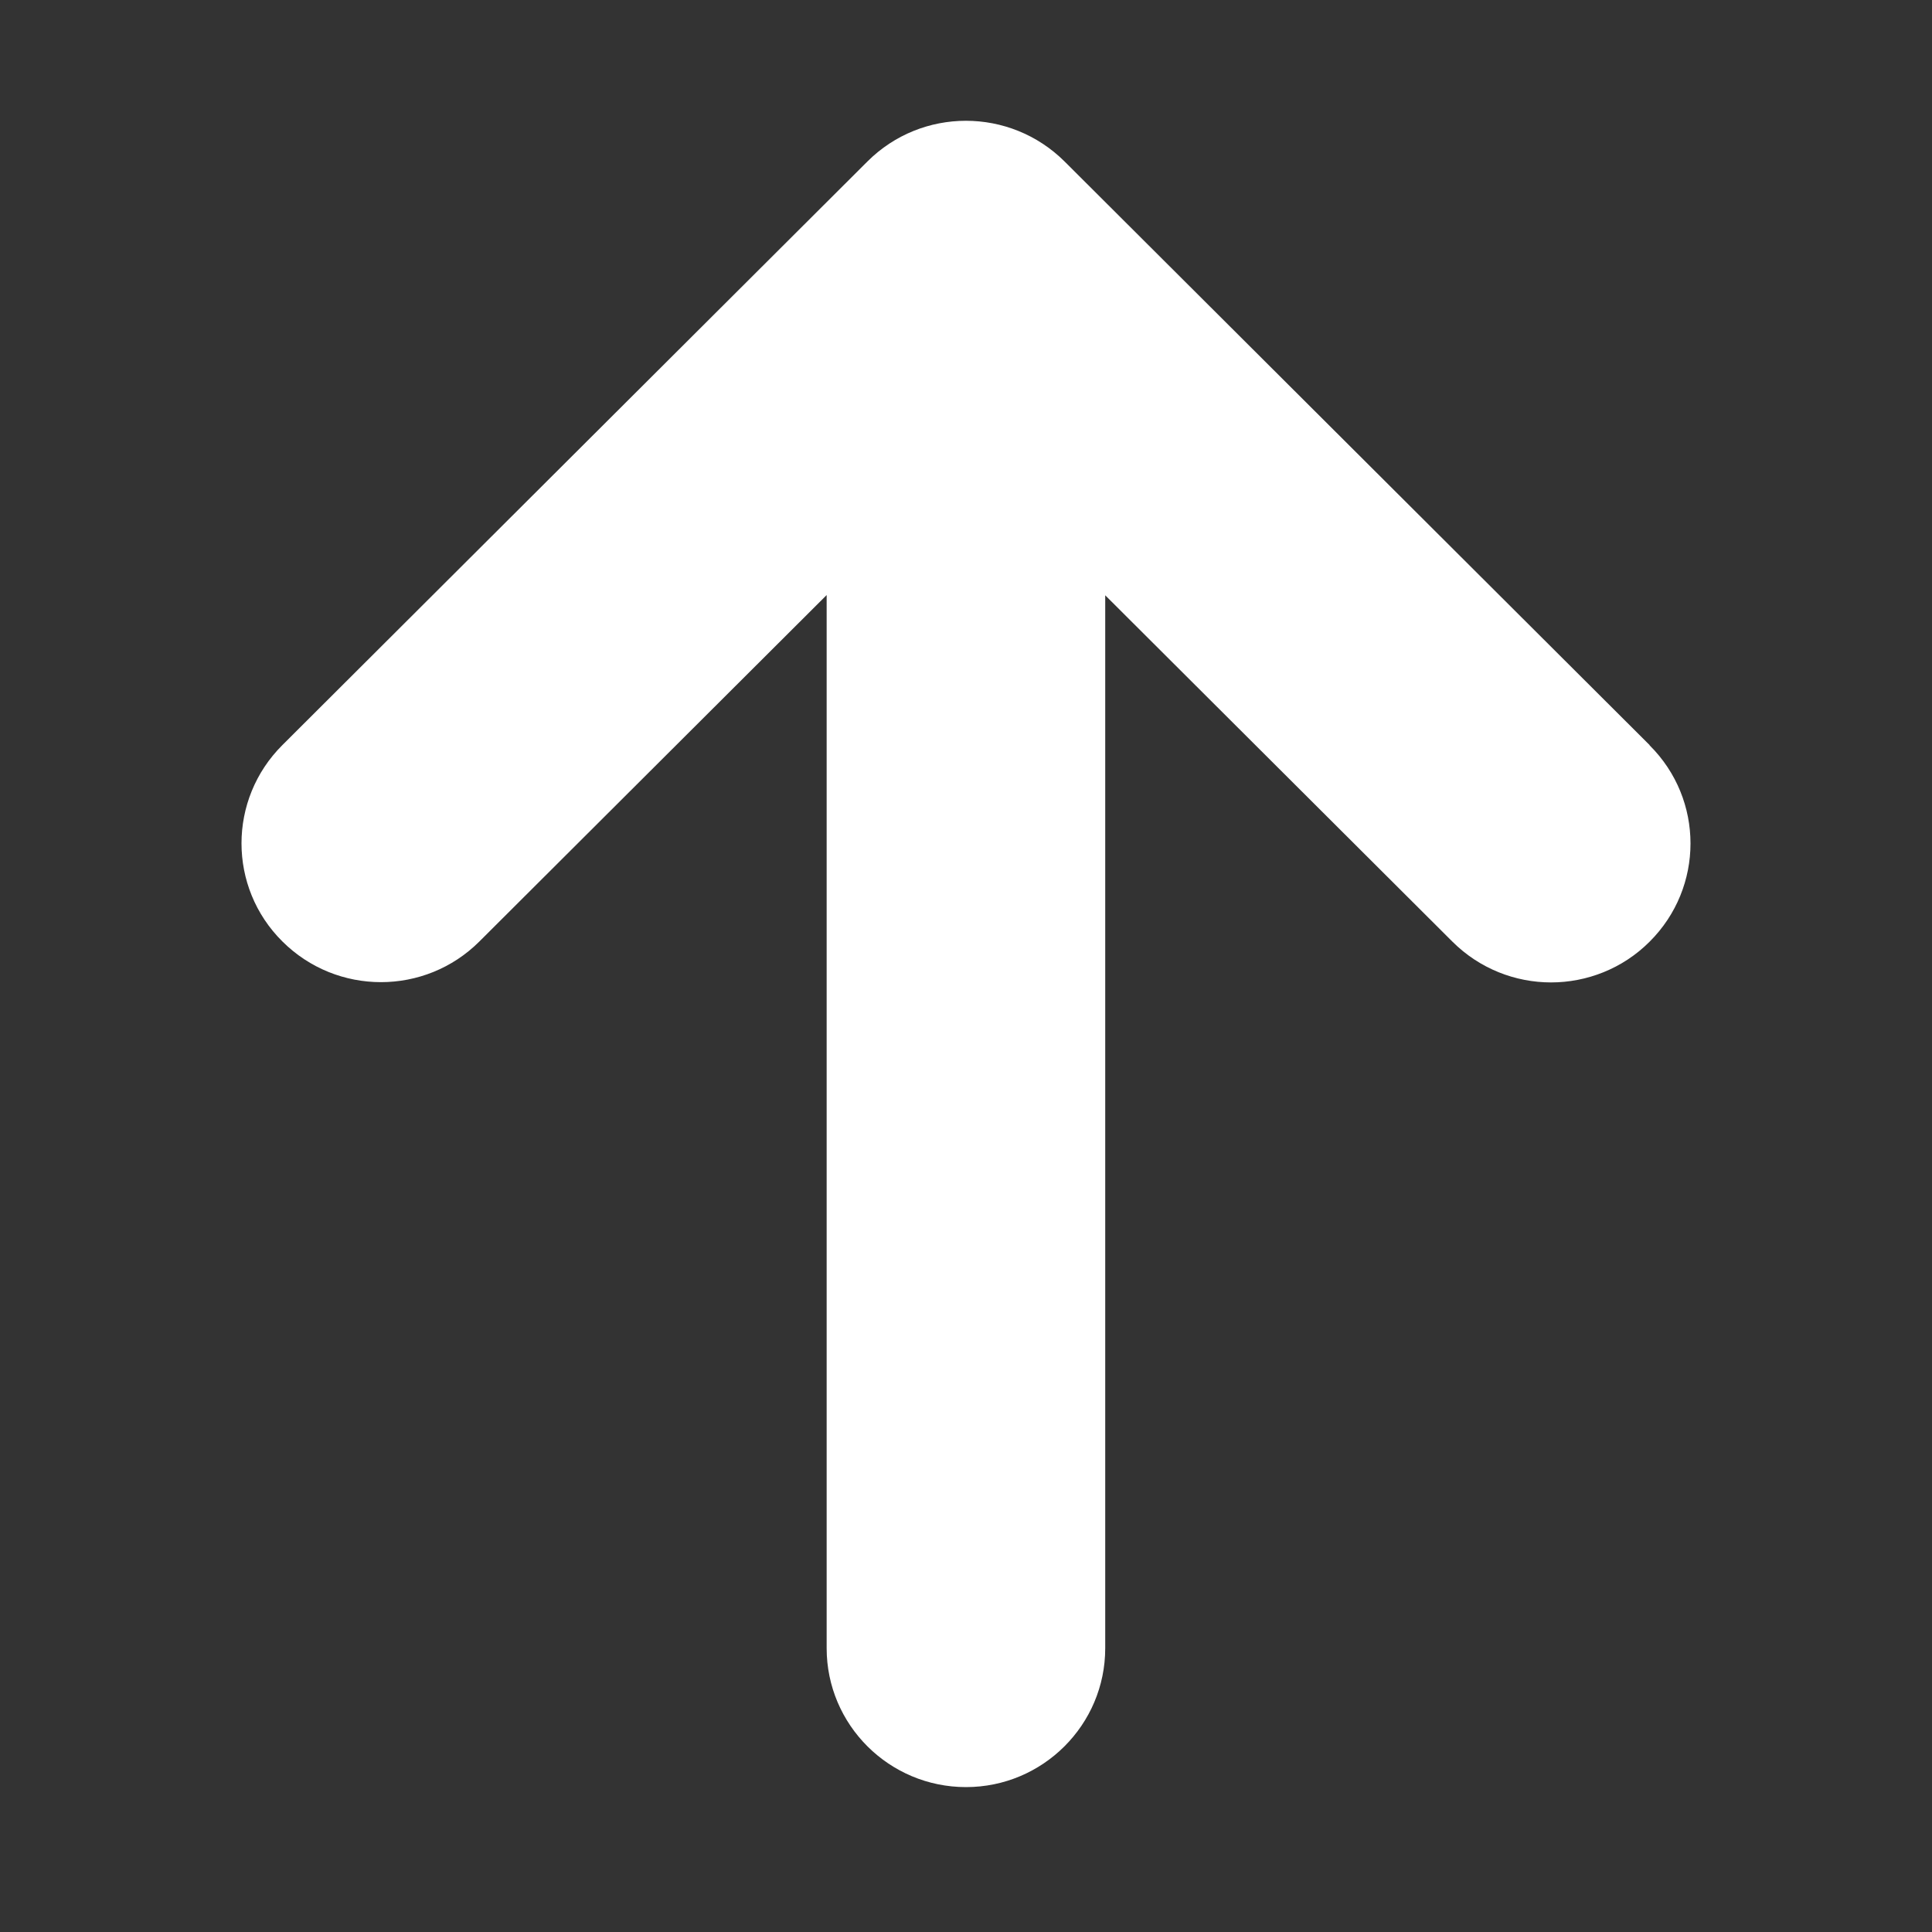
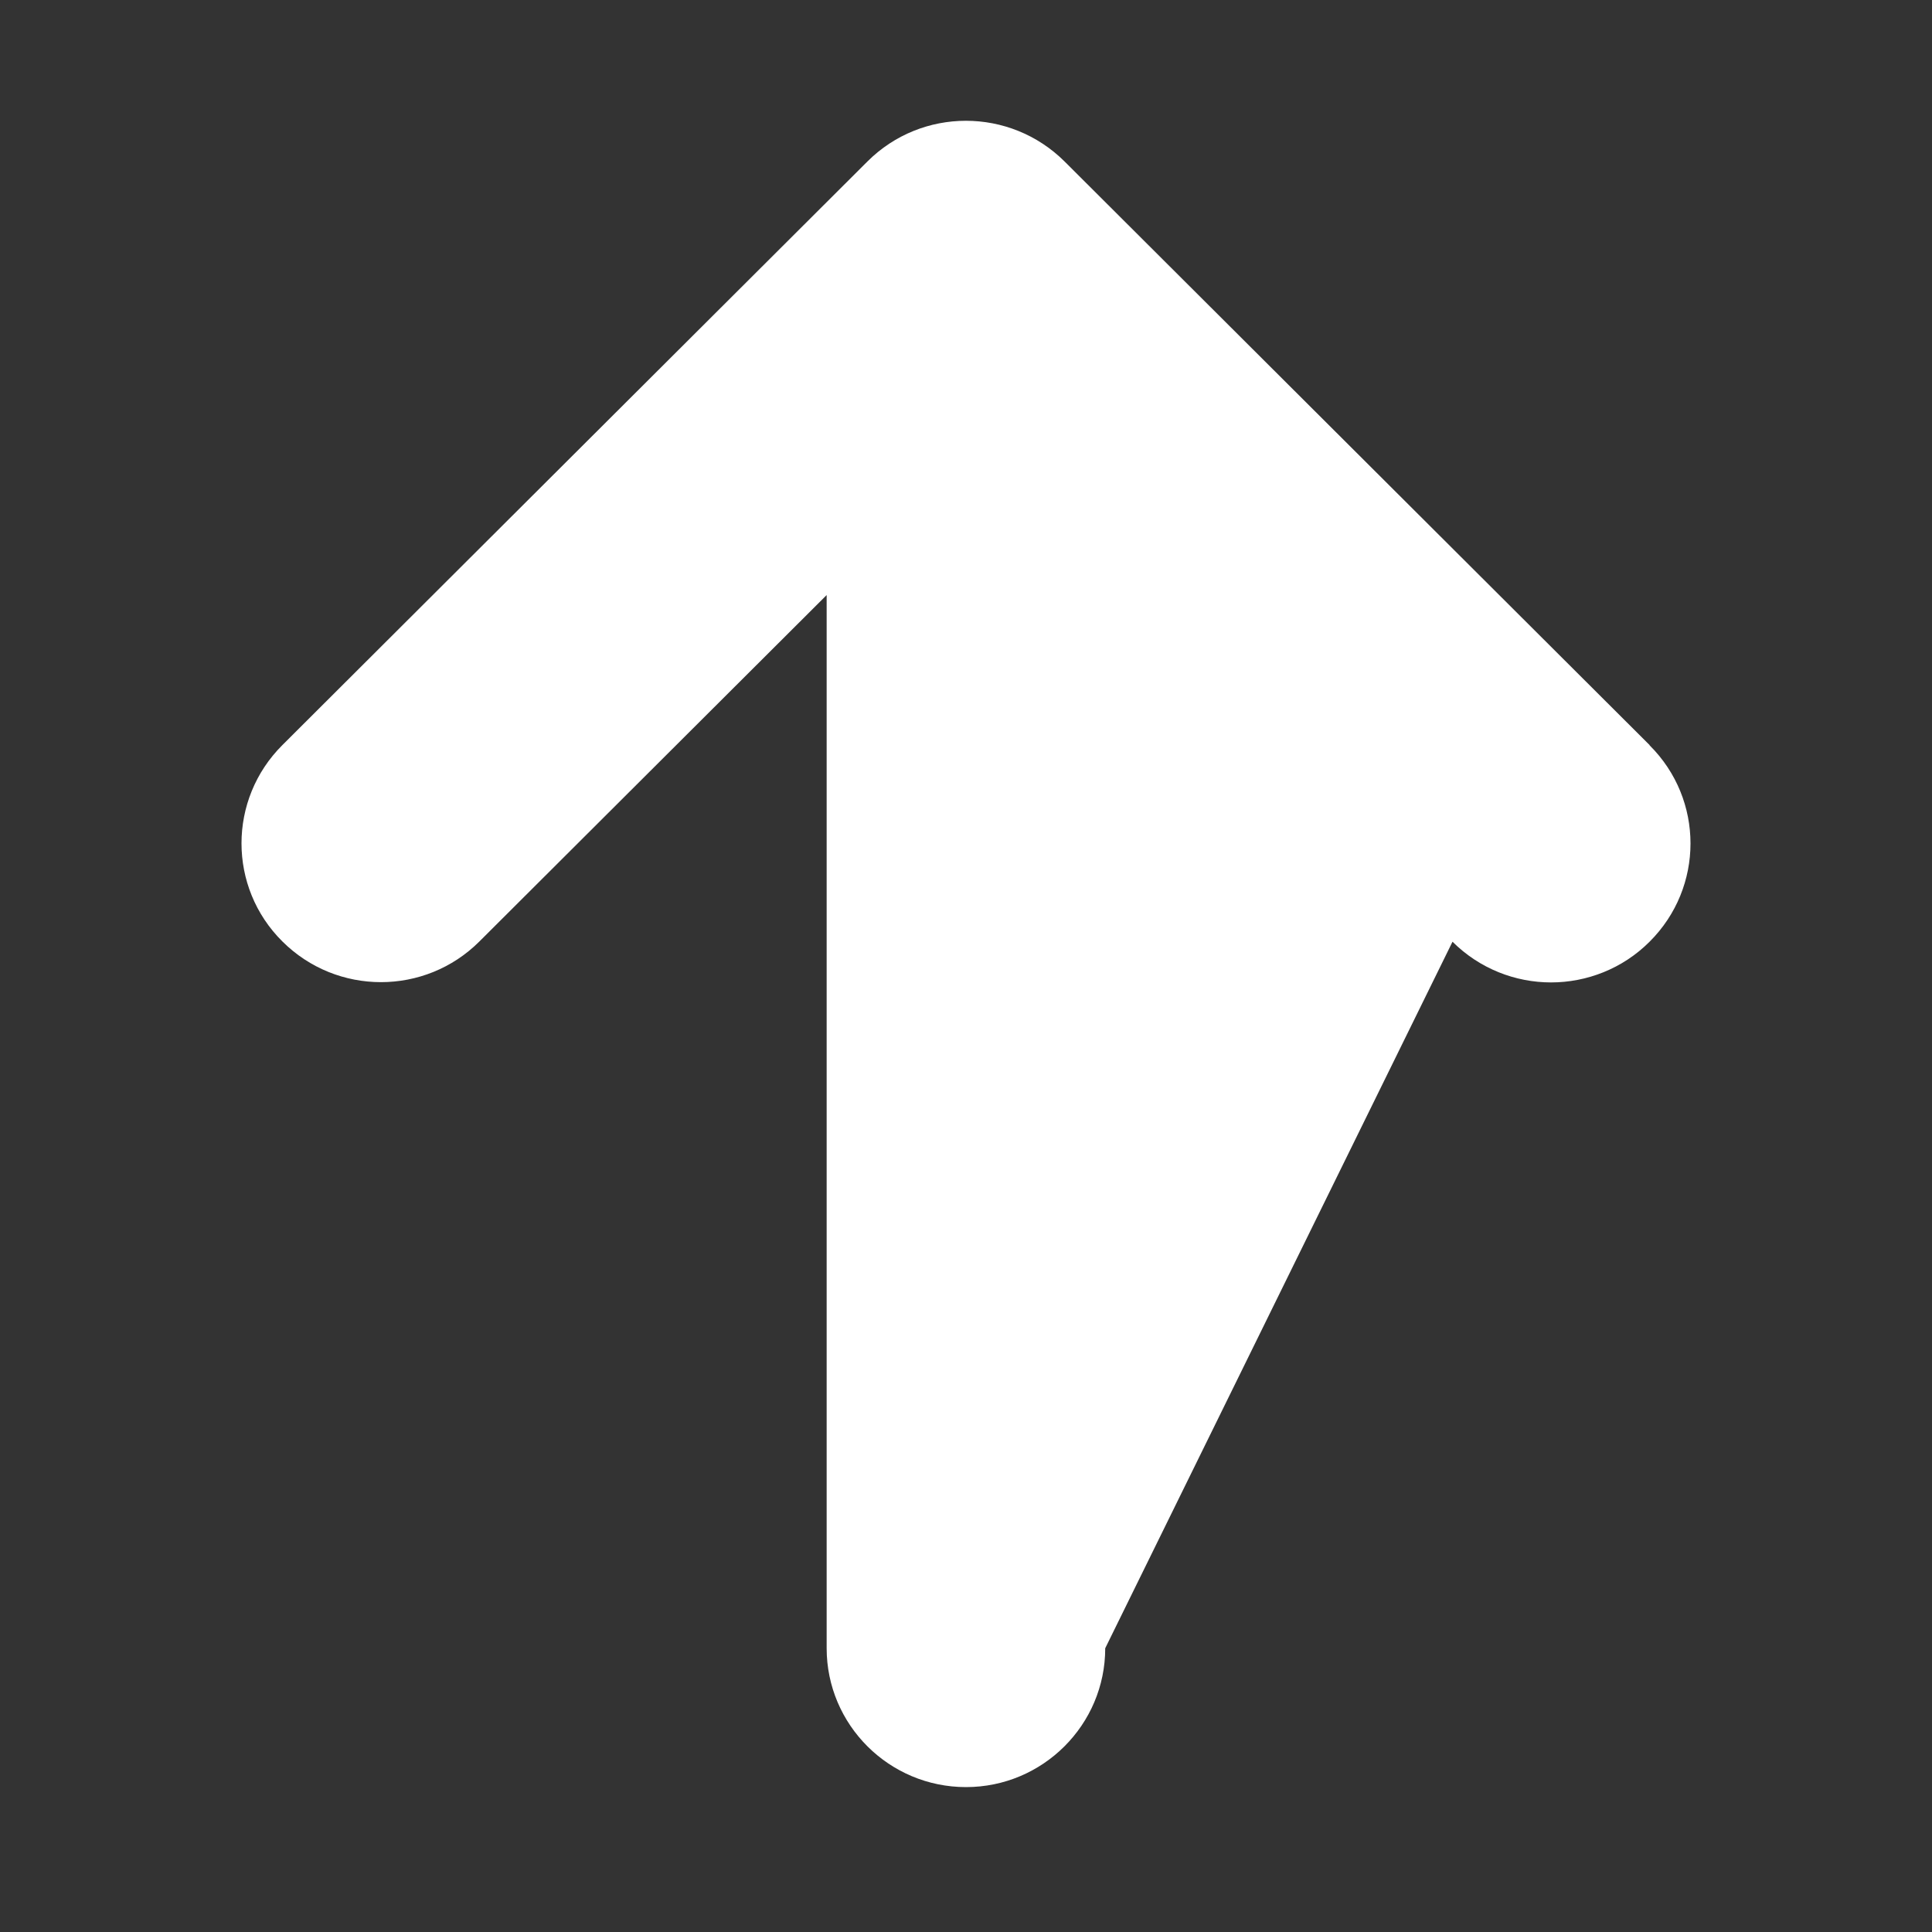
<svg xmlns="http://www.w3.org/2000/svg" width="16" height="16" viewBox="0 0 16 16" fill="none">
  <rect x="0" y="0" width="16" height="16" fill="#333333" stroke="none" />
-   <path d="M13.661 6.17L8.816 1.337C8.364 0.888 7.634 0.888 7.184 1.337L2.339 6.17C1.887 6.62 1.887 7.349 2.339 7.797C2.79 8.246 3.52 8.246 3.97 7.797L6.846 4.928V13.65C6.846 14.284 7.363 14.8 8 14.8C8.636 14.8 9.153 14.284 9.153 13.65V4.93L12.029 7.799C12.254 8.023 12.55 8.136 12.845 8.136C13.14 8.136 13.437 8.023 13.661 7.799C14.113 7.349 14.113 6.621 13.661 6.172L13.661 6.17Z" fill="white" />
+   <path d="M13.661 6.17L8.816 1.337C8.364 0.888 7.634 0.888 7.184 1.337L2.339 6.17C1.887 6.62 1.887 7.349 2.339 7.797C2.79 8.246 3.52 8.246 3.97 7.797L6.846 4.928V13.65C6.846 14.284 7.363 14.8 8 14.8C8.636 14.8 9.153 14.284 9.153 13.65L12.029 7.799C12.254 8.023 12.55 8.136 12.845 8.136C13.14 8.136 13.437 8.023 13.661 7.799C14.113 7.349 14.113 6.621 13.661 6.172L13.661 6.17Z" fill="white" />
</svg>